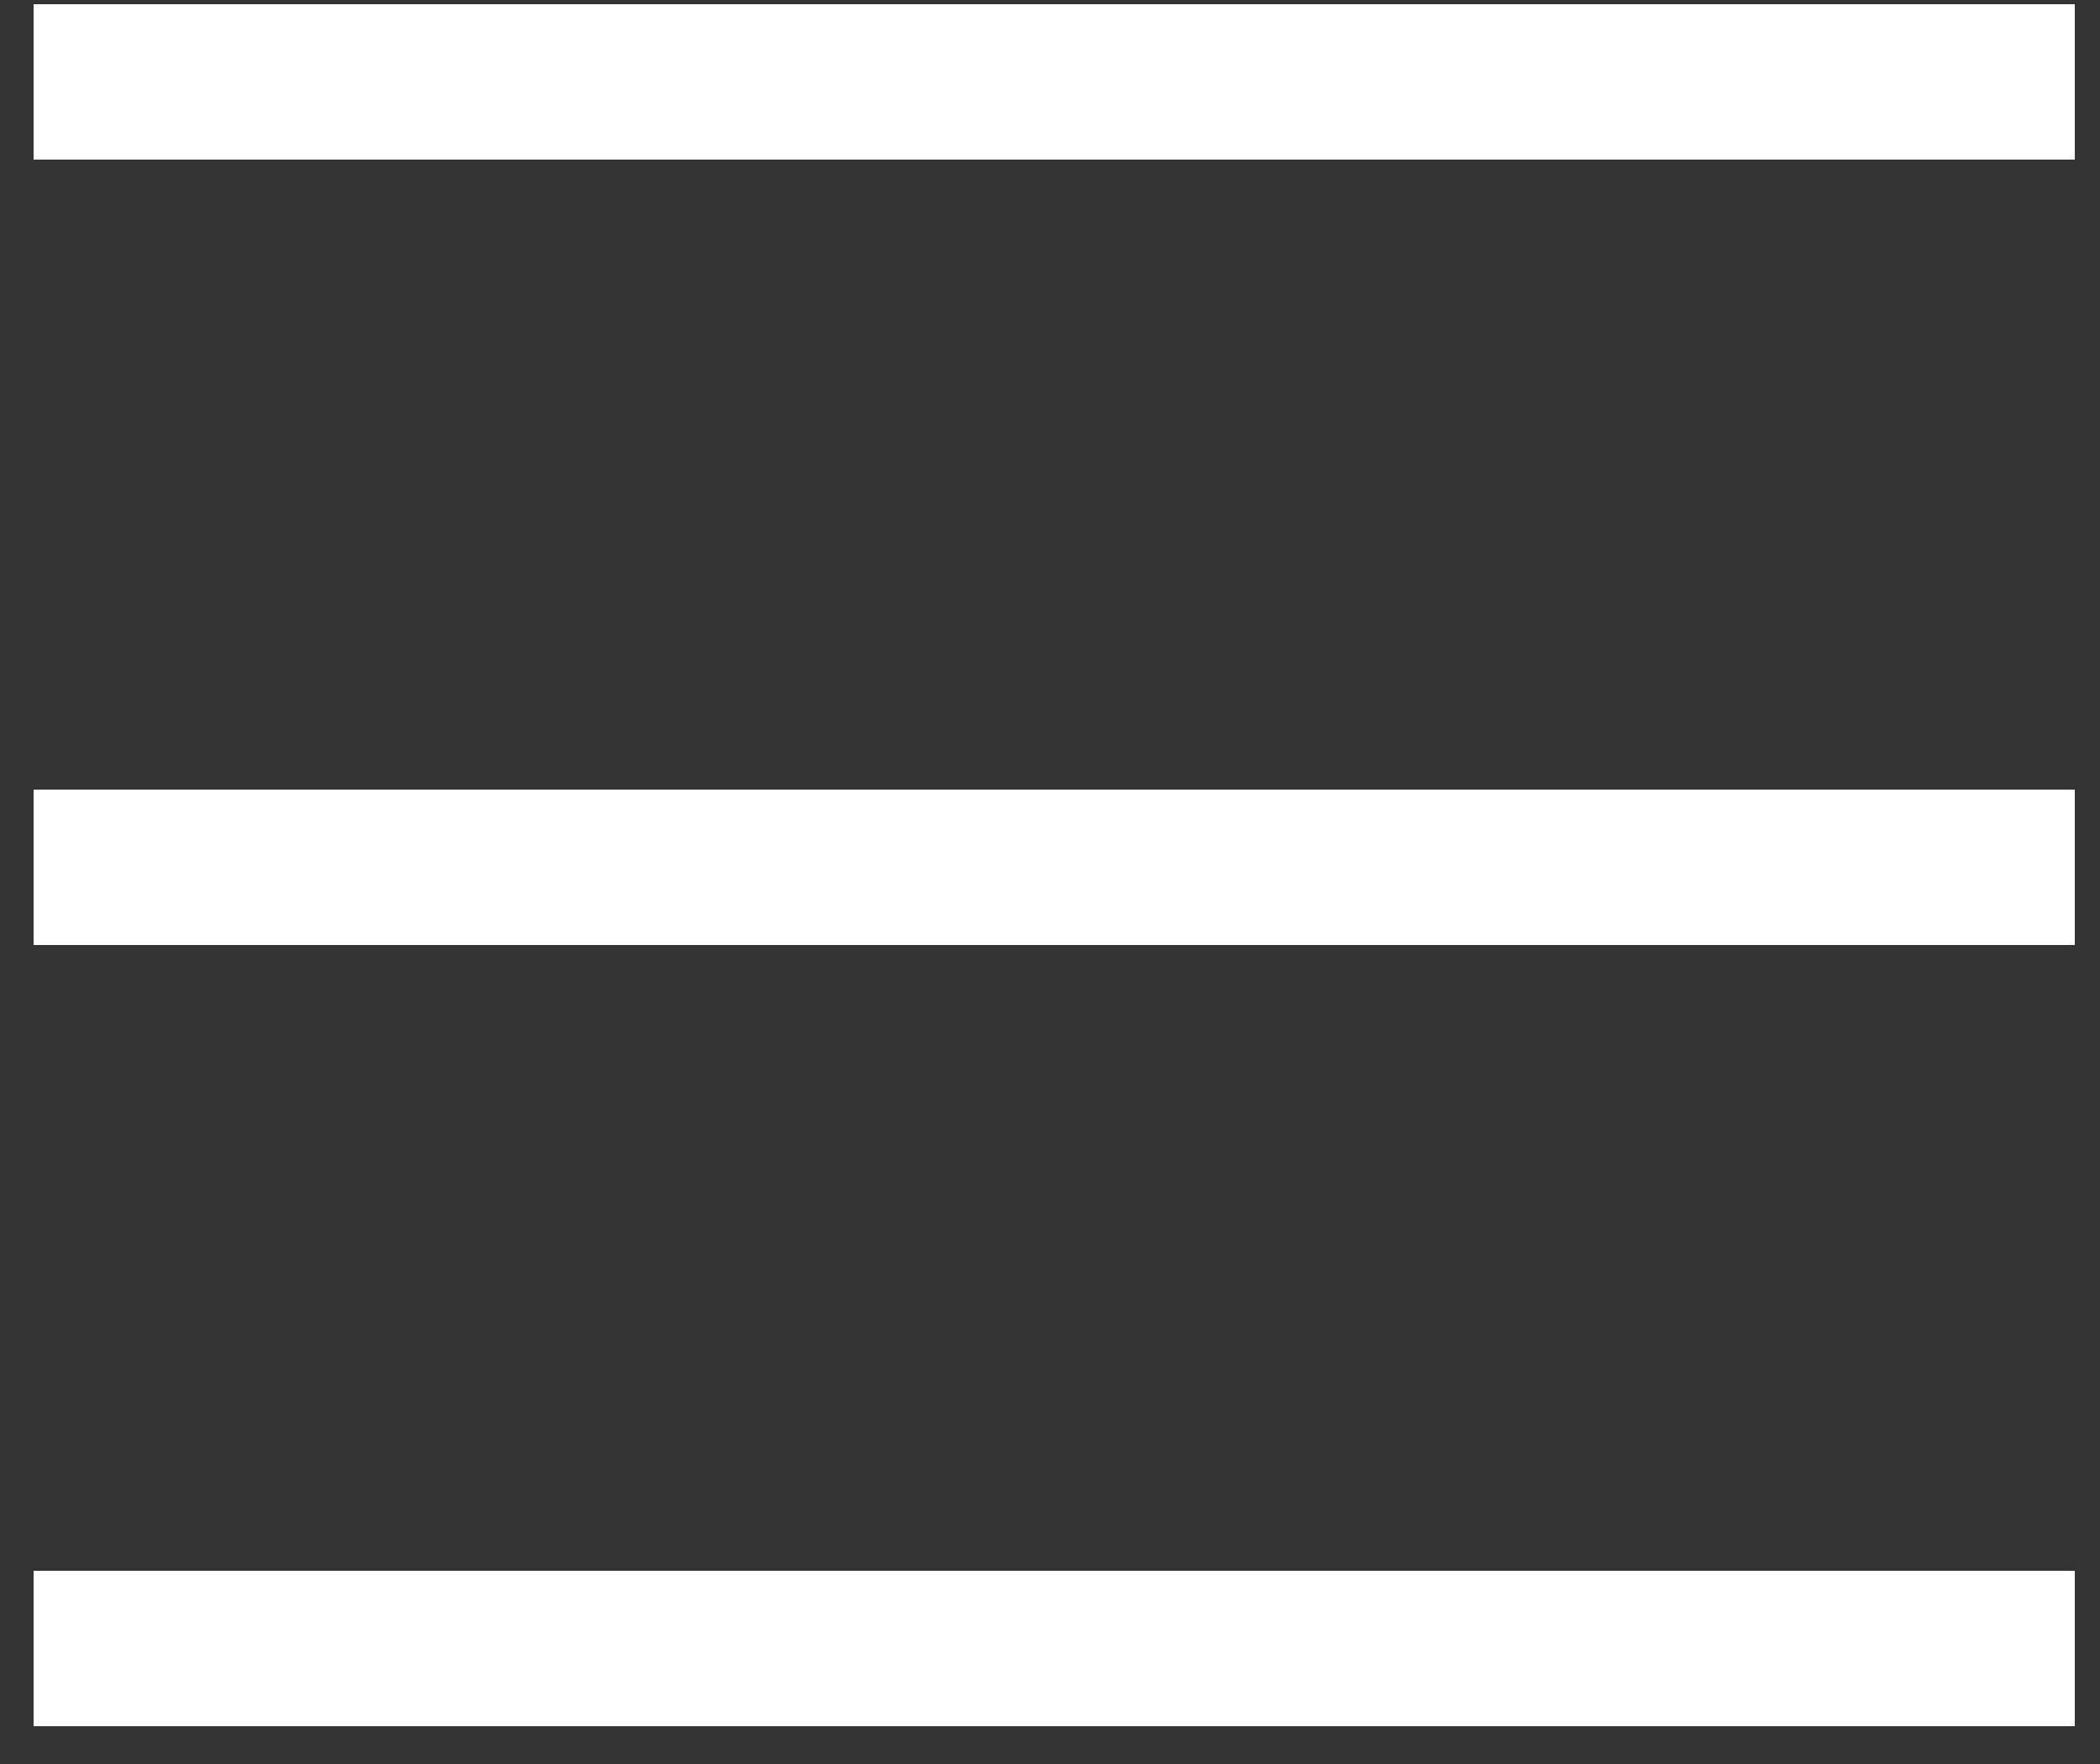
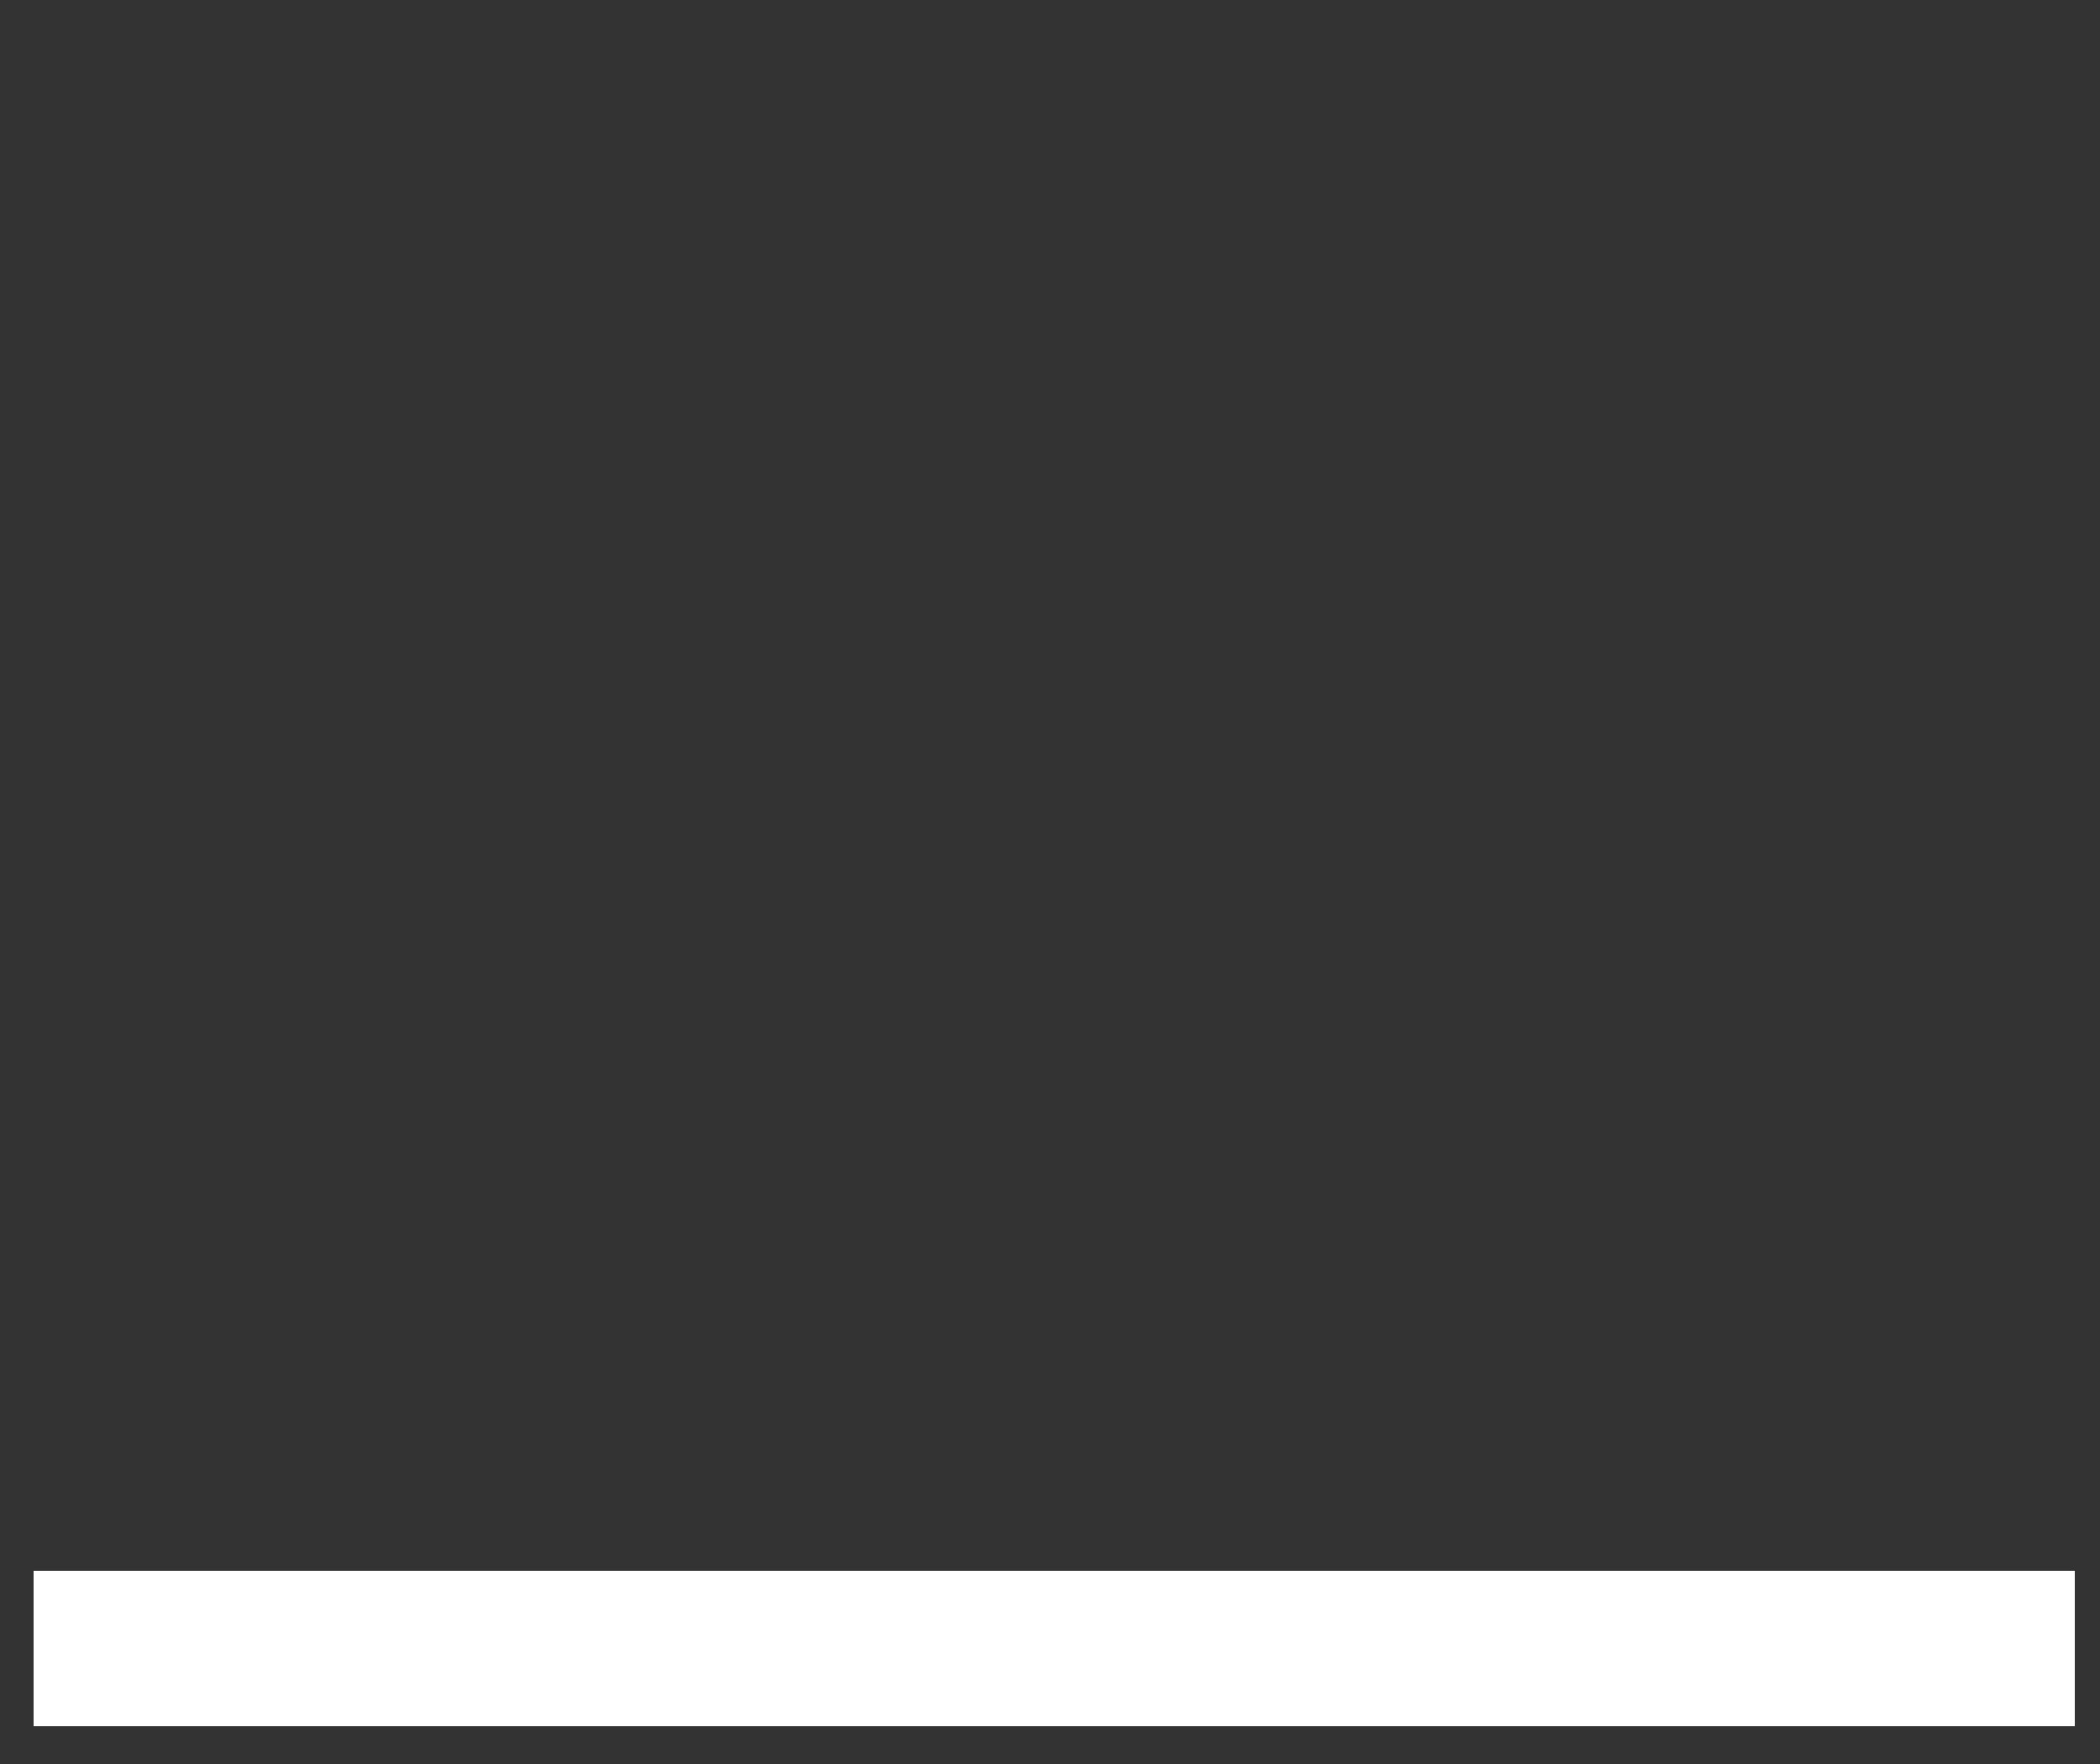
<svg xmlns="http://www.w3.org/2000/svg" version="1.1" id="Capa_1" x="0px" y="0px" viewBox="0 0 50 42" style="enable-background:new 0 0 50 42;" xml:space="preserve">
  <rect x="0" y="0" width="50" height="42" fill="#333333" stroke="none" />
  <style type="text/css">
	.st0{fill:#FFFFFF;}
</style>
  <path class="st0" d="M49.4,37.4H0.8v3.7h48.6V37.4z" />
-   <path class="st0" d="M49.4,18.8H0.8v3.7h48.6V18.8z" />
-   <path class="st0" d="M49.4,0.1H0.8v3.7h48.6V0.1z" />
+   <path class="st0" d="M49.4,0.1H0.8h48.6V0.1z" />
</svg>